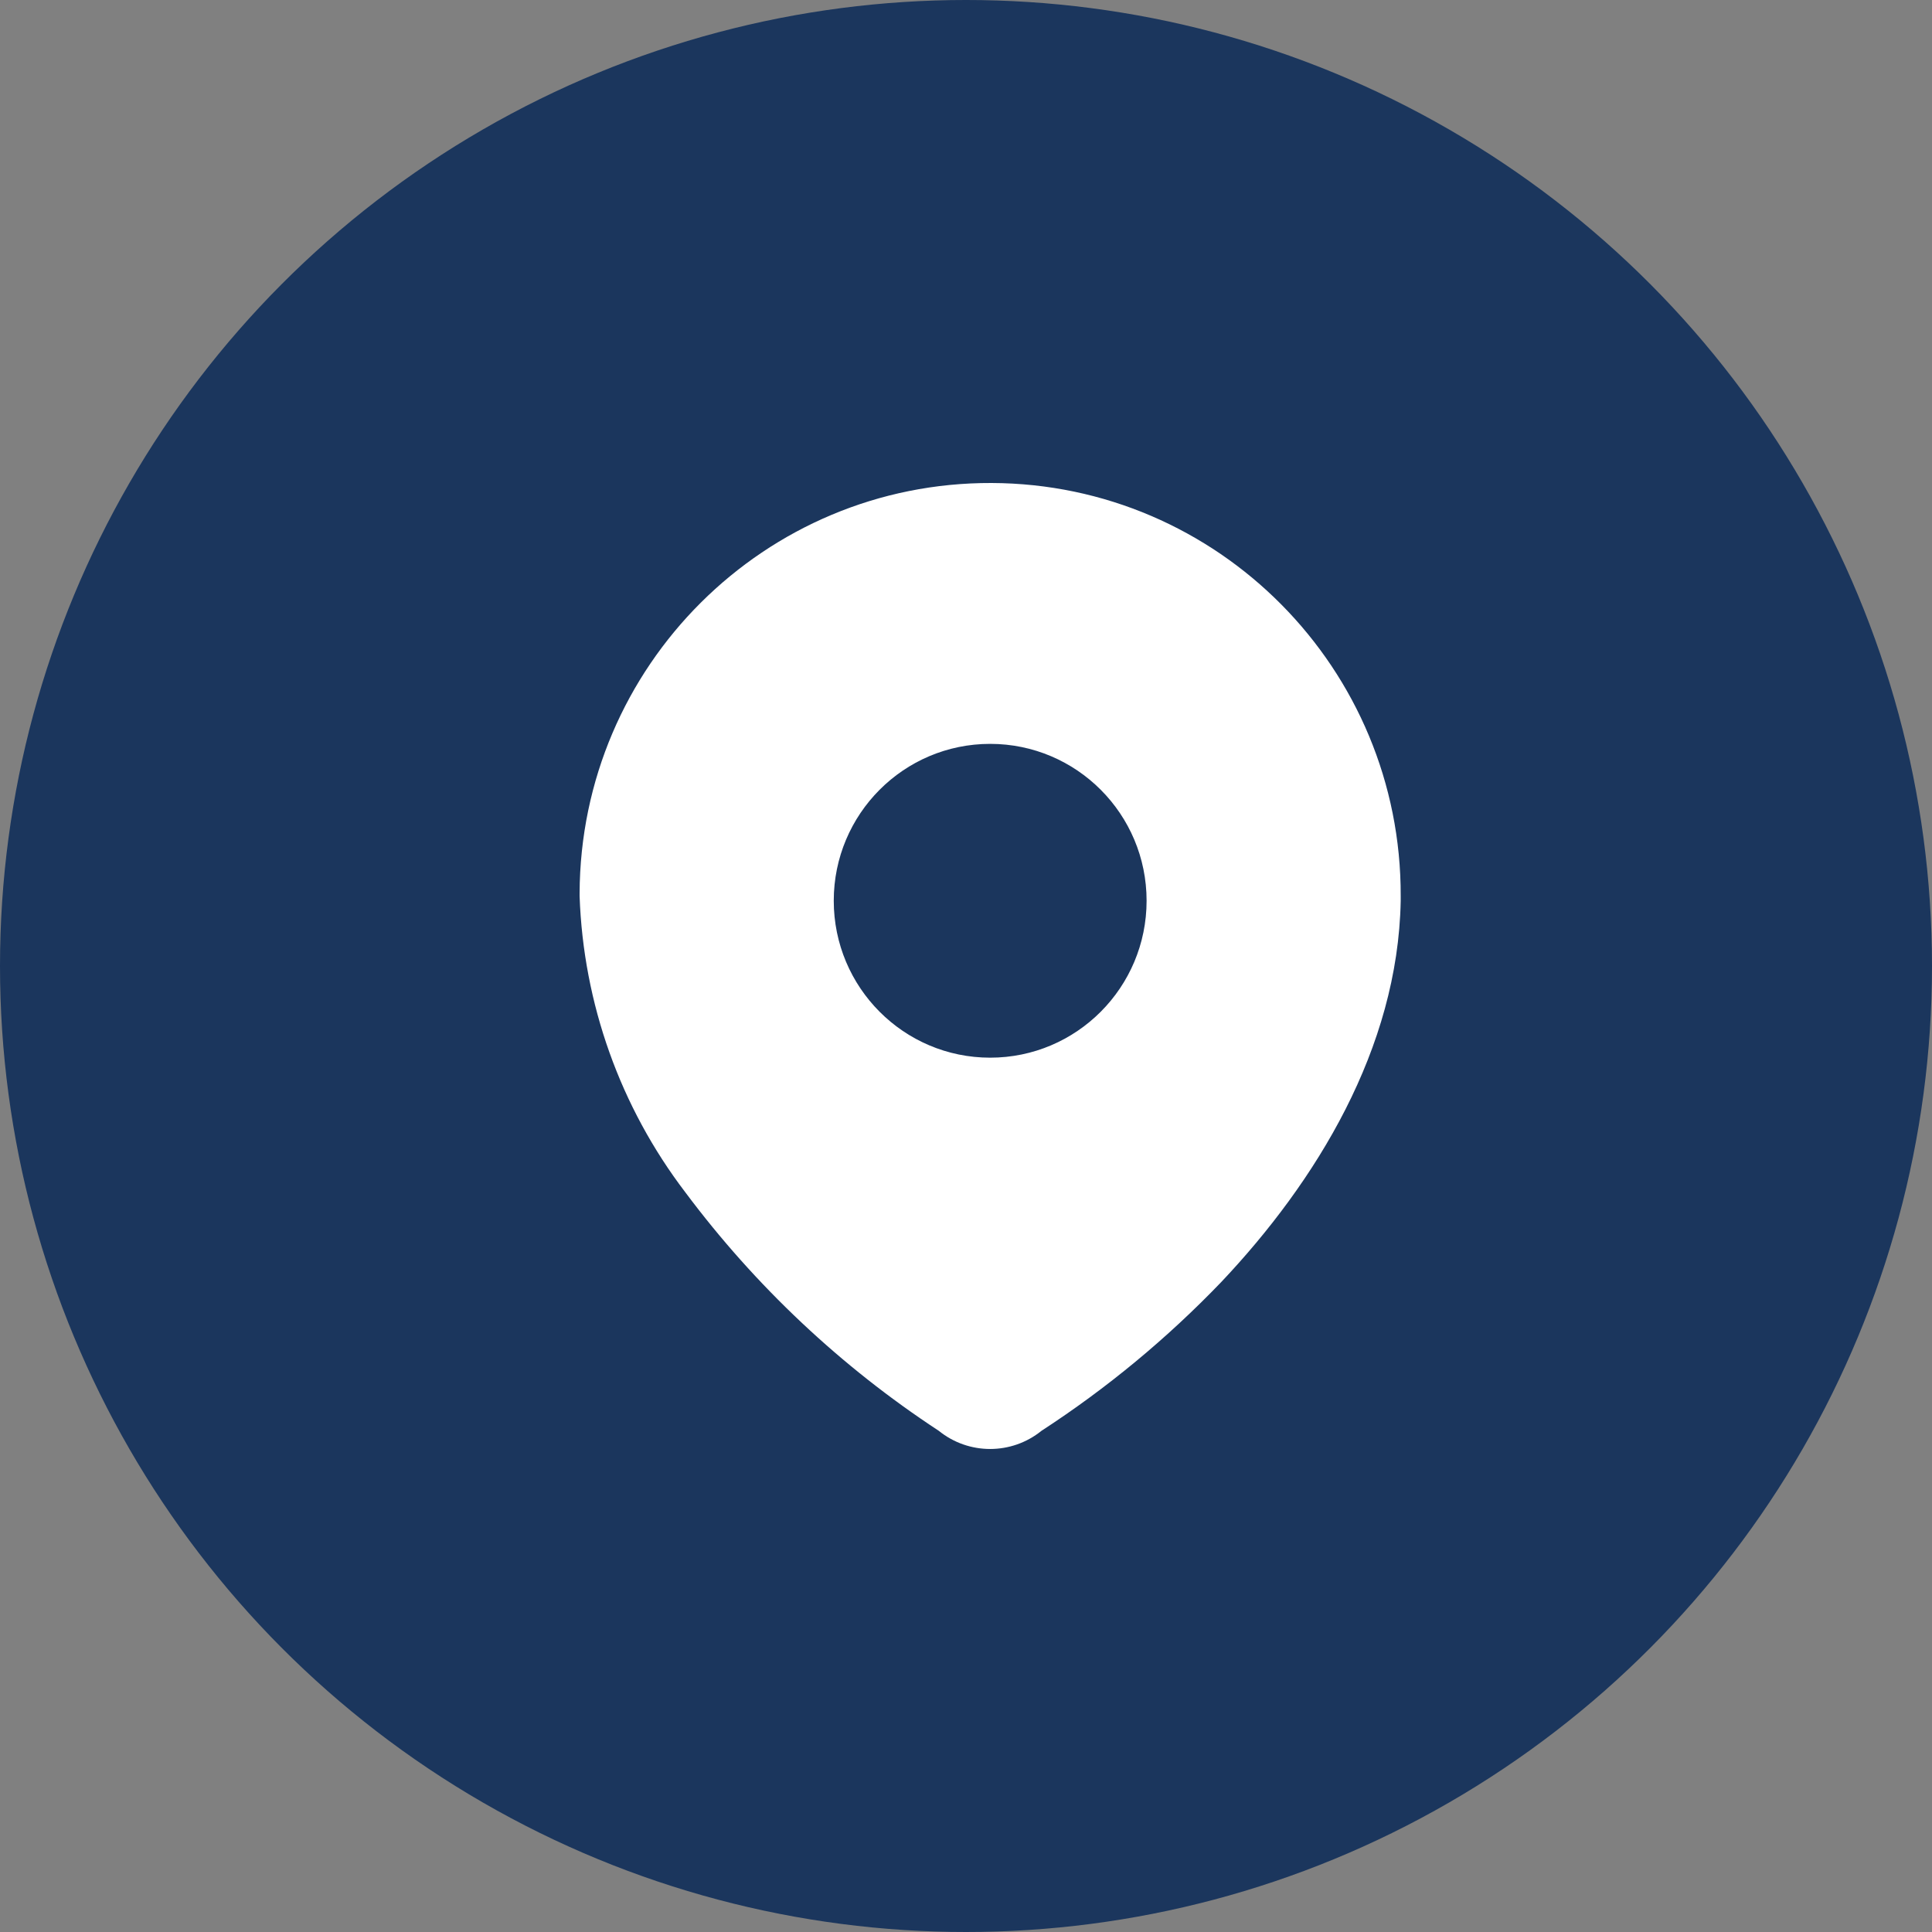
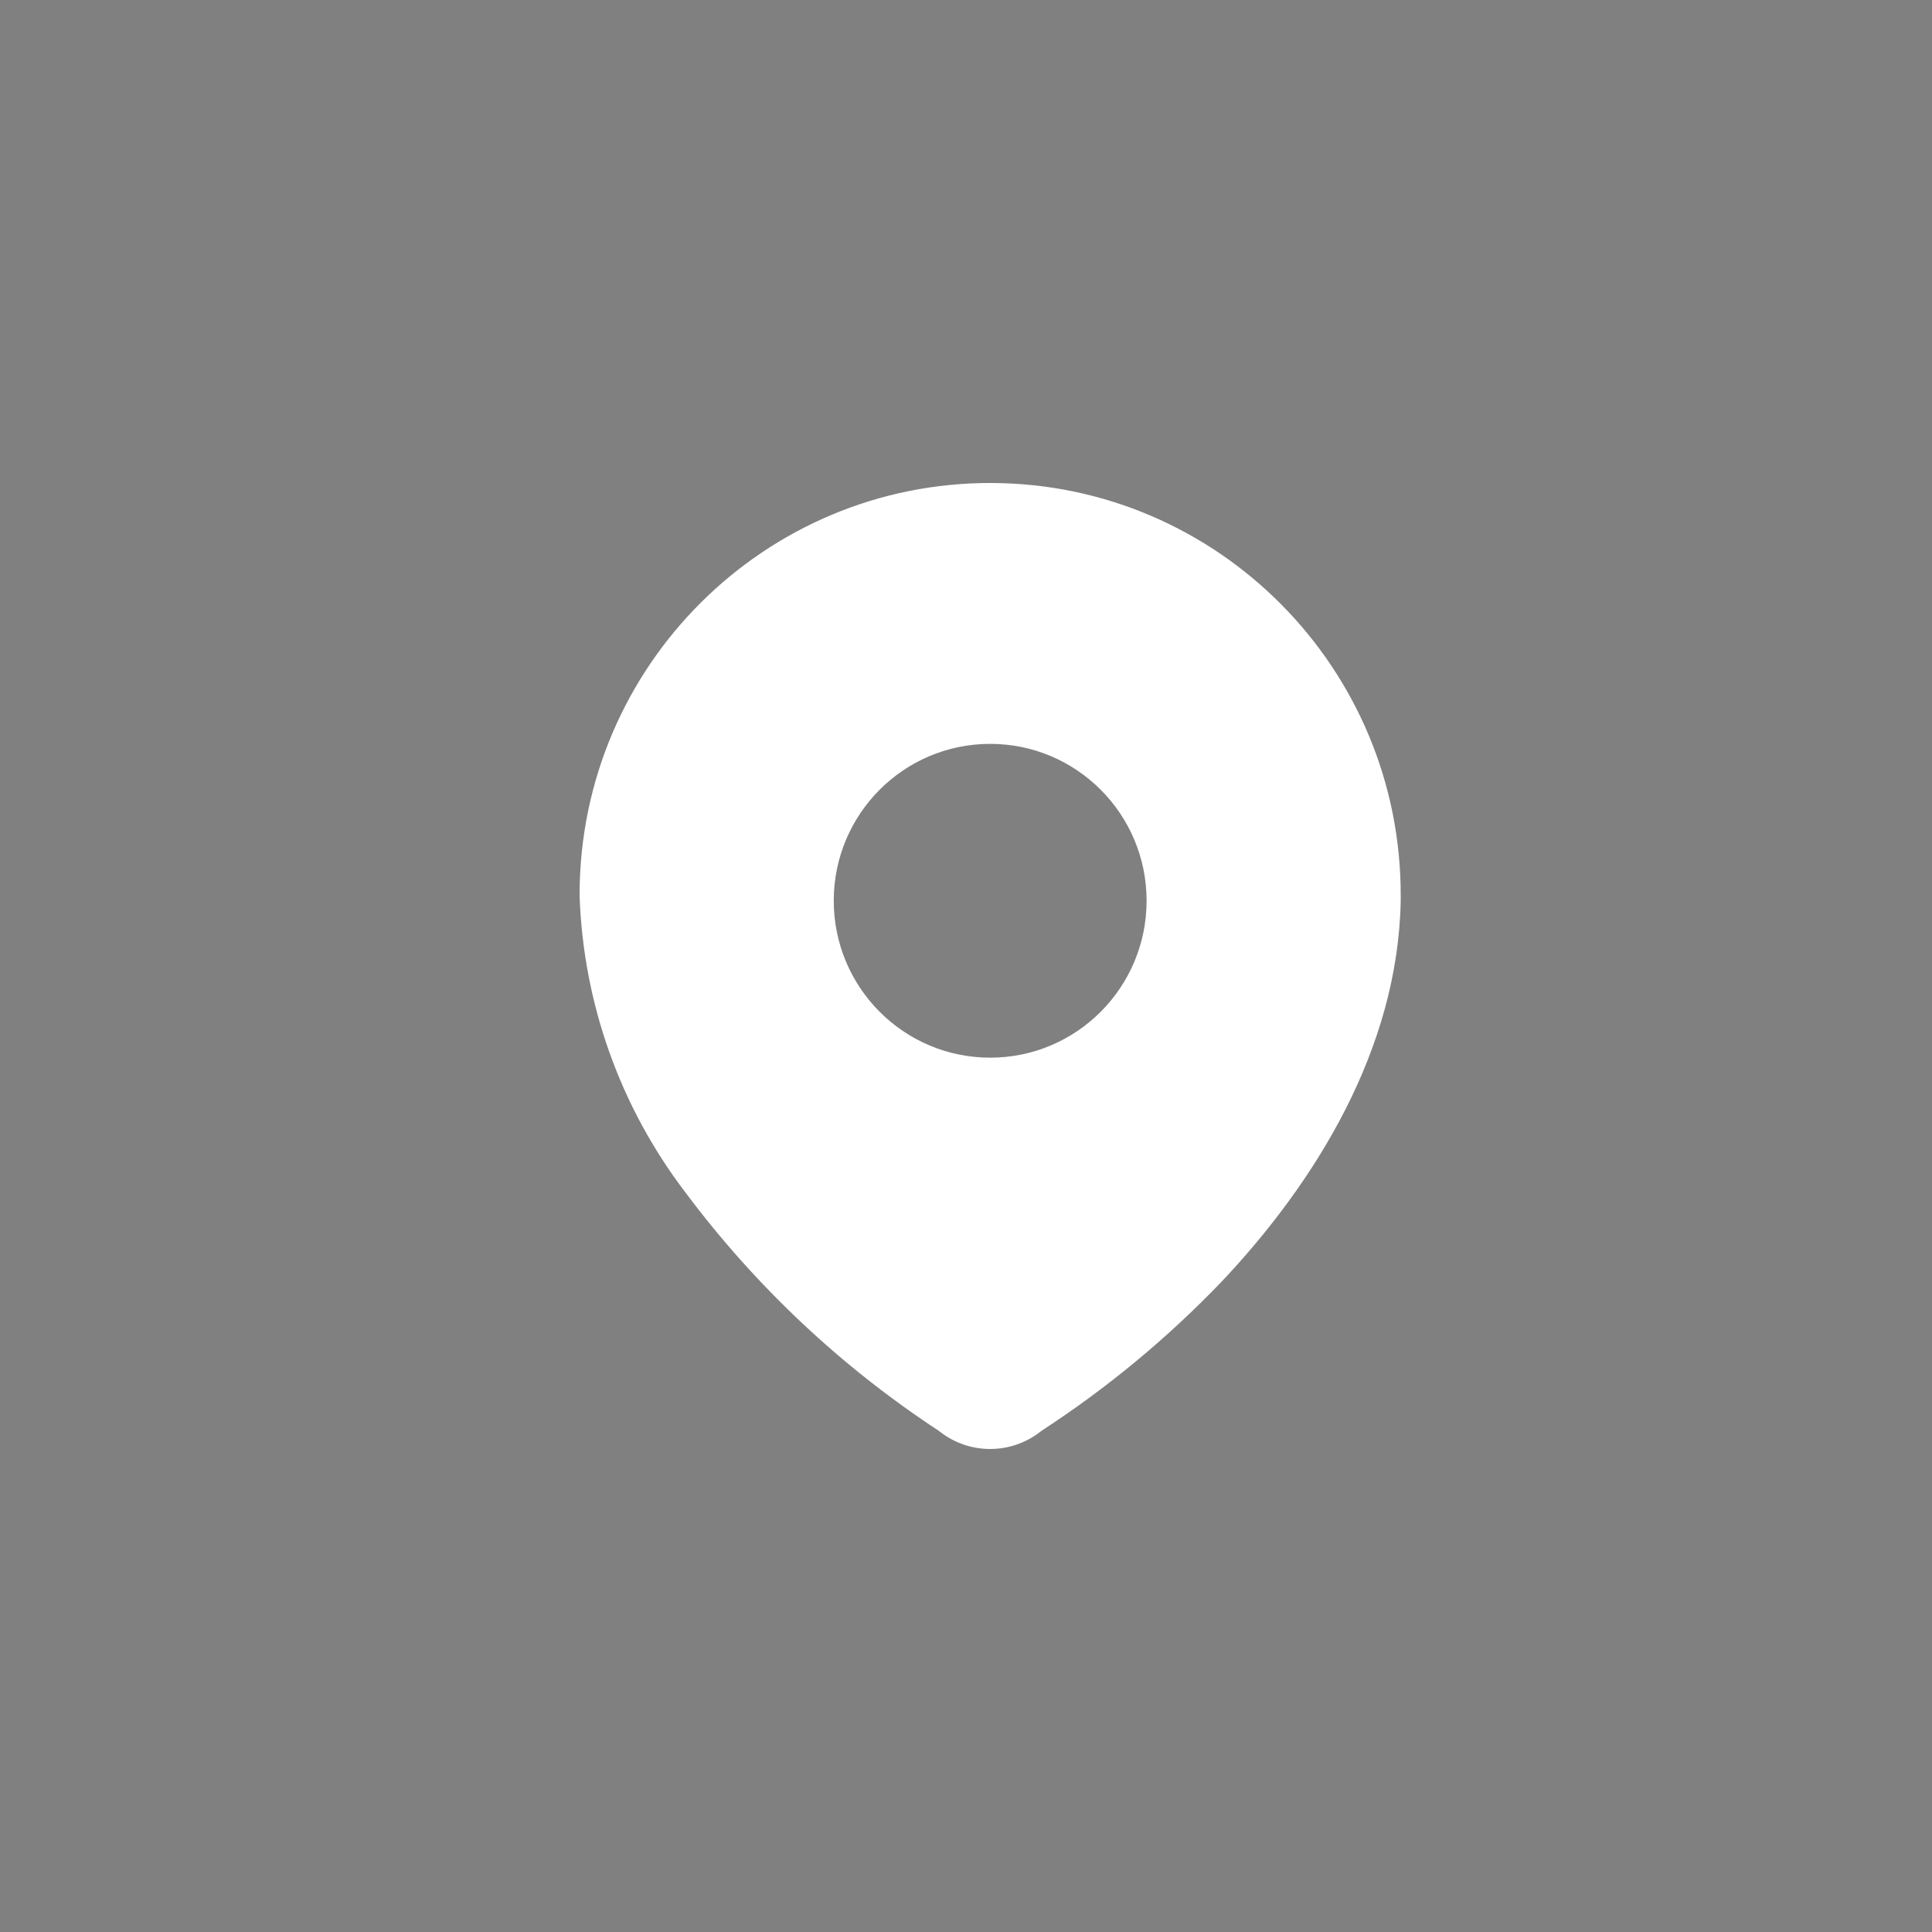
<svg xmlns="http://www.w3.org/2000/svg" width="40" height="40" viewBox="0 0 40 40" fill="none">
  <rect x="0" y="0" width="40" height="40" fill="#808080" stroke="none" />
-   <circle cx="20" cy="20" r="20" fill="#1B365D" />
  <path fill-rule="evenodd" clip-rule="evenodd" d="M20.529 10C15.835 9.984 12.016 13.788 12 18.497L12 18.526C12 18.535 12 18.544 12 18.552C12.077 20.775 12.841 22.918 14.188 24.684C15.637 26.625 17.413 28.296 19.436 29.623C20.056 30.125 20.942 30.125 21.562 29.624C22.915 28.744 24.162 27.712 25.281 26.547L25.285 26.543C27.25 24.463 28.942 21.713 29 18.655L29 18.641V18.554C29.015 13.846 25.223 10.016 20.529 10ZM20.5 15.401C18.712 15.401 17.262 16.855 17.262 18.649C17.262 20.443 18.712 21.898 20.5 21.898C22.289 21.898 23.739 20.443 23.739 18.649C23.739 16.855 22.289 15.401 20.5 15.401Z" fill="white" />
</svg>